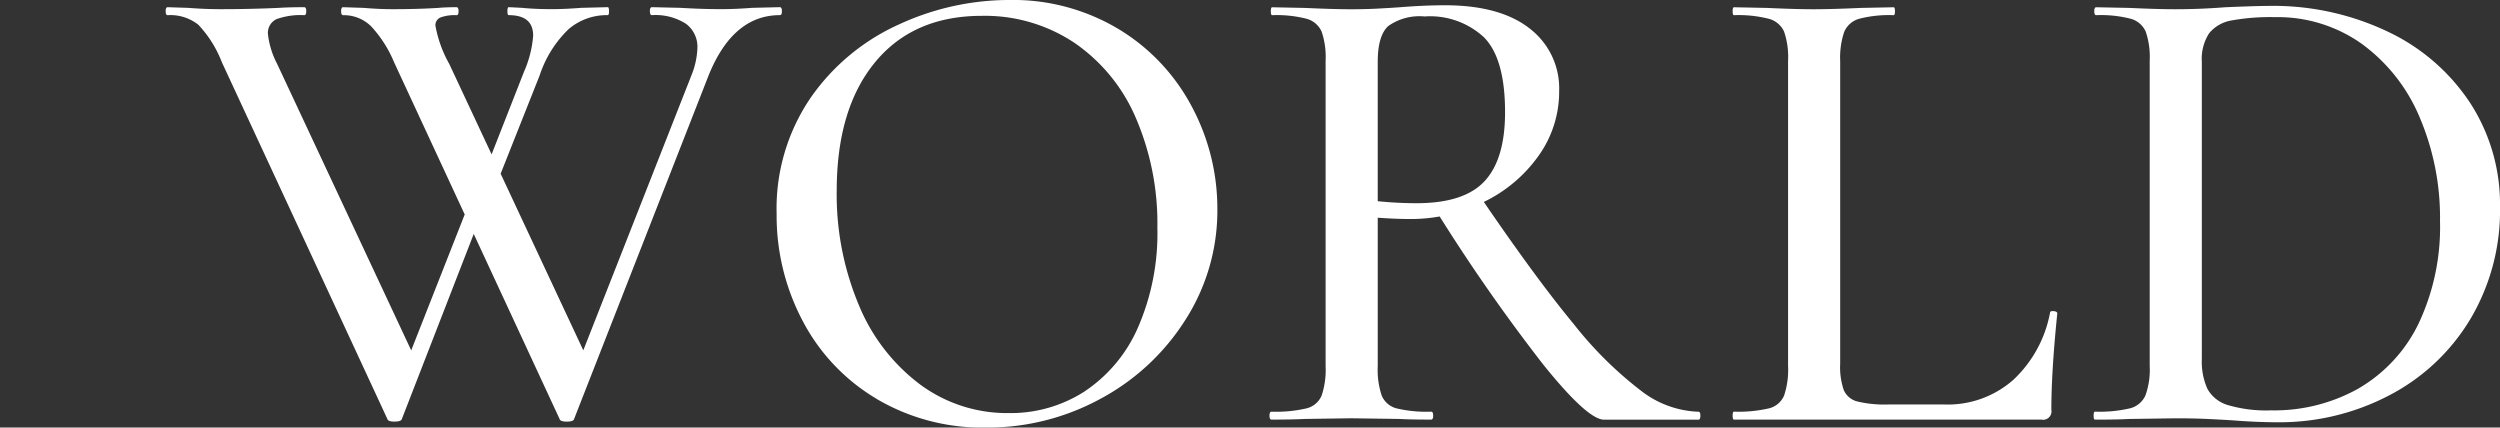
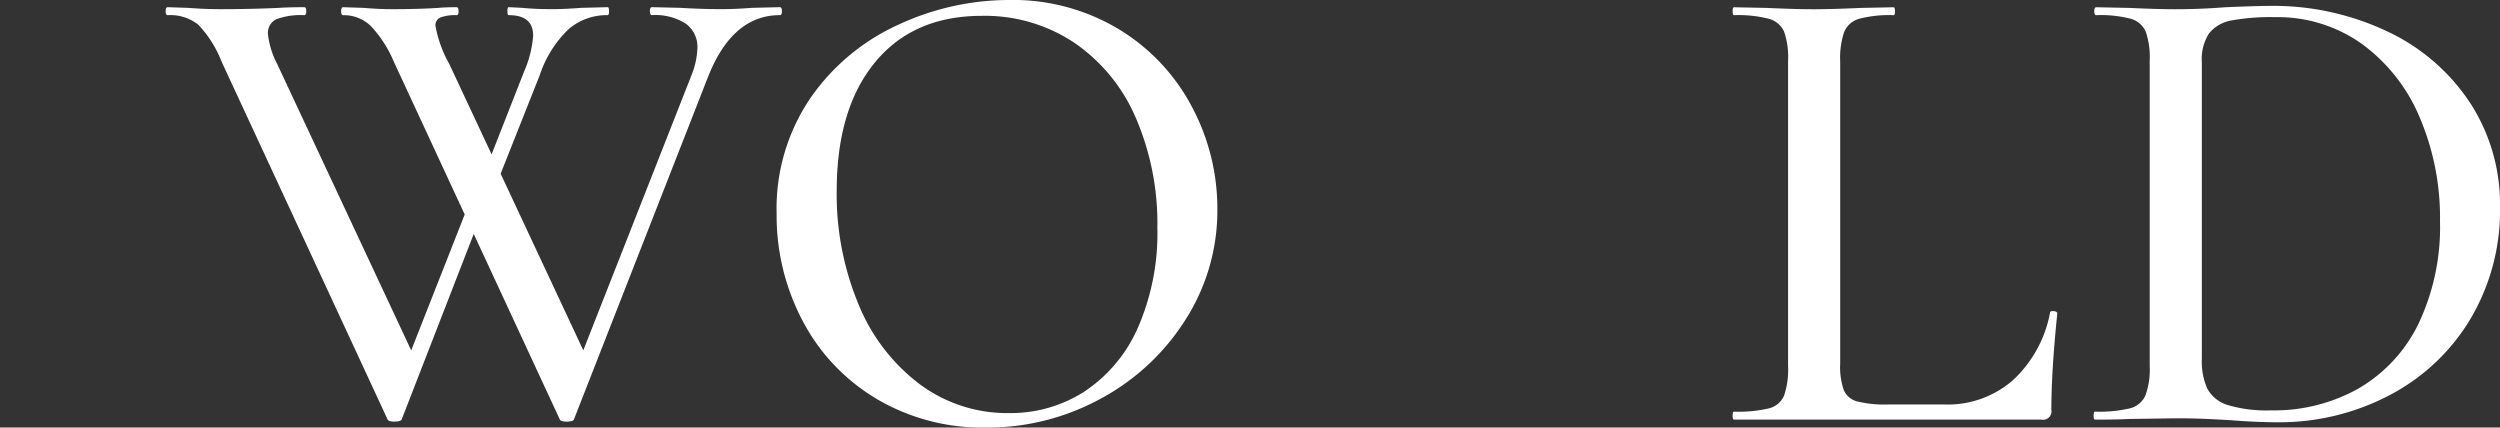
<svg xmlns="http://www.w3.org/2000/svg" width="249.257" height="42.627" viewBox="0 0 249.257 42.627">
  <rect x="0" y="0" width="249.257" height="42.627" fill="#333333" stroke="none" />
  <g id="グループ_1" data-name="グループ 1" transform="translate(0)">
    <path id="パス_1" data-name="パス 1" d="M55.813,194.392q-.659,0-.724-.263L38.578,158.54a11.42,11.42,0,0,0-2.336-3.717,4.484,4.484,0,0,0-3.058-.954c-.132,0-.2-.132-.2-.395s.066-.4.2-.4l2.039.066q1.71.132,3.223.131,2.96,0,5.855-.131.919-.065,2.5-.066.2,0,.2.4t-.2.395a7.054,7.054,0,0,0-2.763.395,1.505,1.505,0,0,0-.855,1.513,8.429,8.429,0,0,0,.921,2.961l13.946,29.8-2.5,3.618L63.838,171.1l1.053,1.513-8.355,21.511c-.044.175-.285.263-.723.263m38.614-40.917c0,.263-.065.395-.2.395q-4.672,0-7.1,5.986L73.706,194.129q-.066.262-.724.263t-.723-.263L55.747,158.54a12.01,12.01,0,0,0-2.27-3.552,3.867,3.867,0,0,0-2.8-1.118q-.2,0-.2-.395t.2-.4l2.039.066q1.579.132,2.894.131,2.5,0,4.6-.131.657-.065,1.776-.066c.131,0,.2.132.2.4s-.066.395-.2.395a4.094,4.094,0,0,0-1.611.23.83.83,0,0,0-.493.822,12.135,12.135,0,0,0,1.381,3.815l13.946,29.8-2.5,3.618,12.7-32.3a7.924,7.924,0,0,0,.592-2.7,2.855,2.855,0,0,0-1.151-2.434,5.642,5.642,0,0,0-3.387-.855q-.2,0-.2-.395t.2-.4l2.828.066q2.236.132,4.078.131,1.381,0,3.092-.131l2.763-.066c.132,0,.2.132.2.4m-24.8,2.434q0-2.038-2.434-2.039c-.089,0-.132-.132-.132-.395s.043-.4.132-.4l1.316.066q1.315.132,3.026.131,1.184,0,2.894-.131l2.631-.066q.131,0,.131.4t-.131.395a5.841,5.841,0,0,0-3.881,1.381,11.247,11.247,0,0,0-2.895,4.605l-5.065,12.762L64.167,171.1l4.539-11.578a11.034,11.034,0,0,0,.921-3.618" transform="translate(-16.467 -152.356)" fill="#fff" />
    <path id="パス_2" data-name="パス 2" d="M164.592,191.4a19.591,19.591,0,0,1-7.367-7.762,22.457,22.457,0,0,1-2.6-10.69,19.582,19.582,0,0,1,3.421-11.61,21.431,21.431,0,0,1,8.782-7.27,26.261,26.261,0,0,1,10.953-2.434,20.472,20.472,0,0,1,10.985,2.928,19.851,19.851,0,0,1,7.269,7.73,21.555,21.555,0,0,1,2.532,10.2,20.166,20.166,0,0,1-3.157,10.986,22.689,22.689,0,0,1-8.453,7.894,23.553,23.553,0,0,1-11.479,2.894,20.743,20.743,0,0,1-10.887-2.861m20.755-.757a14.685,14.685,0,0,0,5.3-6.348,23.5,23.5,0,0,0,1.941-9.966,26.606,26.606,0,0,0-2.138-10.92,17.326,17.326,0,0,0-6.118-7.5,16.088,16.088,0,0,0-9.242-2.7q-6.843,0-10.657,4.638t-3.816,12.8a28.446,28.446,0,0,0,2.171,11.314,18.873,18.873,0,0,0,6.085,7.96,14.6,14.6,0,0,0,8.914,2.894,13.621,13.621,0,0,0,7.565-2.171" transform="translate(-77.193 -151.635)" fill="#fff" />
-     <path id="パス_3" data-name="パス 3" d="M278.673,154.989a7.5,7.5,0,0,1,2.96,6.25,10.964,10.964,0,0,1-2.072,6.48,14.31,14.31,0,0,1-5.493,4.6,16.361,16.361,0,0,1-7.3,1.678q-1.381,0-3.223-.131v14.8a8.119,8.119,0,0,0,.395,2.928,2.187,2.187,0,0,0,1.48,1.282,12.98,12.98,0,0,0,3.453.329q.2,0,.2.395t-.2.395q-2.039,0-3.223-.066l-4.736-.066-4.605.066q-1.251.066-3.355.066-.2,0-.2-.395t.2-.395a13.377,13.377,0,0,0,3.486-.329,2.2,2.2,0,0,0,1.513-1.282,8.13,8.13,0,0,0,.395-2.928V158.213a7.852,7.852,0,0,0-.395-2.894,2.3,2.3,0,0,0-1.48-1.282,11.908,11.908,0,0,0-3.454-.362c-.089,0-.132-.132-.132-.395s.043-.395.132-.395l3.289.066q2.894.133,4.605.132,1.381,0,2.631-.066t2.171-.132q2.5-.2,4.539-.2,5.459,0,8.42,2.3m-4.473.954a7.9,7.9,0,0,0-5.986-2.138,5.385,5.385,0,0,0-3.619.954q-1.052.954-1.052,3.585v13.88a37.656,37.656,0,0,0,3.882.2q4.735,0,6.775-2.2t2.039-6.874q0-5.263-2.039-7.4m5.822,32.53a178.679,178.679,0,0,1-10.756-15.459l4.407-1.382q5.592,8.224,9.407,12.828a37.828,37.828,0,0,0,6.743,6.677,9.885,9.885,0,0,0,5.691,2.072q.2,0,.2.395t-.2.395h-9.408q-1.645,0-6.085-5.526" transform="translate(-126.181 -152.16)" fill="#fff" />
    <path id="パス_4" data-name="パス 4" d="M356.055,191.267a2,2,0,0,0,1.348,1.118,11.713,11.713,0,0,0,3.092.3h5.591a9.867,9.867,0,0,0,6.875-2.467,12.239,12.239,0,0,0,3.651-6.677c0-.132.12-.186.362-.164s.362.1.362.23q-.592,5.79-.592,9.6a.84.84,0,0,1-.987.987H345.1c-.089,0-.132-.132-.132-.4s.043-.395.132-.395a13.386,13.386,0,0,0,3.486-.329,2.2,2.2,0,0,0,1.513-1.282,8.116,8.116,0,0,0,.395-2.928V158.408a7.841,7.841,0,0,0-.395-2.894,2.308,2.308,0,0,0-1.513-1.282,12.292,12.292,0,0,0-3.486-.362c-.089,0-.132-.131-.132-.395s.043-.395.132-.395l3.289.066q2.894.133,4.67.132t4.671-.132l3.289-.066c.087,0,.132.132.132.395s-.045.395-.132.395a11.923,11.923,0,0,0-3.454.362,2.29,2.29,0,0,0-1.48,1.316,8.13,8.13,0,0,0-.395,2.928V188.6a7.116,7.116,0,0,0,.362,2.664" transform="translate(-172.218 -152.356)" fill="#fff" />
    <path id="パス_5" data-name="パス 5" d="M430.573,194.129q-.986-.066-2.4-.132t-3.191-.066l-4.6.066q-1.251.067-3.421.066c-.089,0-.132-.132-.132-.395s.043-.4.132-.4a13.412,13.412,0,0,0,3.486-.329,2.3,2.3,0,0,0,1.546-1.283,7.548,7.548,0,0,0,.428-2.928V158.277a7.836,7.836,0,0,0-.395-2.894,2.3,2.3,0,0,0-1.48-1.283,11.923,11.923,0,0,0-3.453-.362q-.2,0-.2-.395t.2-.395l3.289.066q2.894.133,4.6.132,2.434,0,5-.2,3.158-.131,4.276-.132a26.575,26.575,0,0,1,12.038,2.632,20.057,20.057,0,0,1,8.157,7.17,18.566,18.566,0,0,1,2.894,10.2,21.207,21.207,0,0,1-2.993,11.281,20.371,20.371,0,0,1-8.091,7.565,23.576,23.576,0,0,1-11.085,2.664q-2.04,0-4.605-.2m12.7-3.19a15.044,15.044,0,0,0,5.954-6.447,22.53,22.53,0,0,0,2.138-10.229,25.489,25.489,0,0,0-2.039-10.361,17.338,17.338,0,0,0-5.756-7.3,14.46,14.46,0,0,0-8.65-2.664,21.789,21.789,0,0,0-4.342.329,3.66,3.66,0,0,0-2.236,1.283,4.7,4.7,0,0,0-.724,2.861v29.6a6.6,6.6,0,0,0,.56,2.993,3.452,3.452,0,0,0,2.039,1.612,13.509,13.509,0,0,0,4.309.526,17.169,17.169,0,0,0,8.749-2.2" transform="translate(-208.089 -152.225)" fill="#fff" />
    <rect id="長方形_3" data-name="長方形 3" width="249" height="42" transform="translate(0 0.066)" fill="none" />
  </g>
</svg>